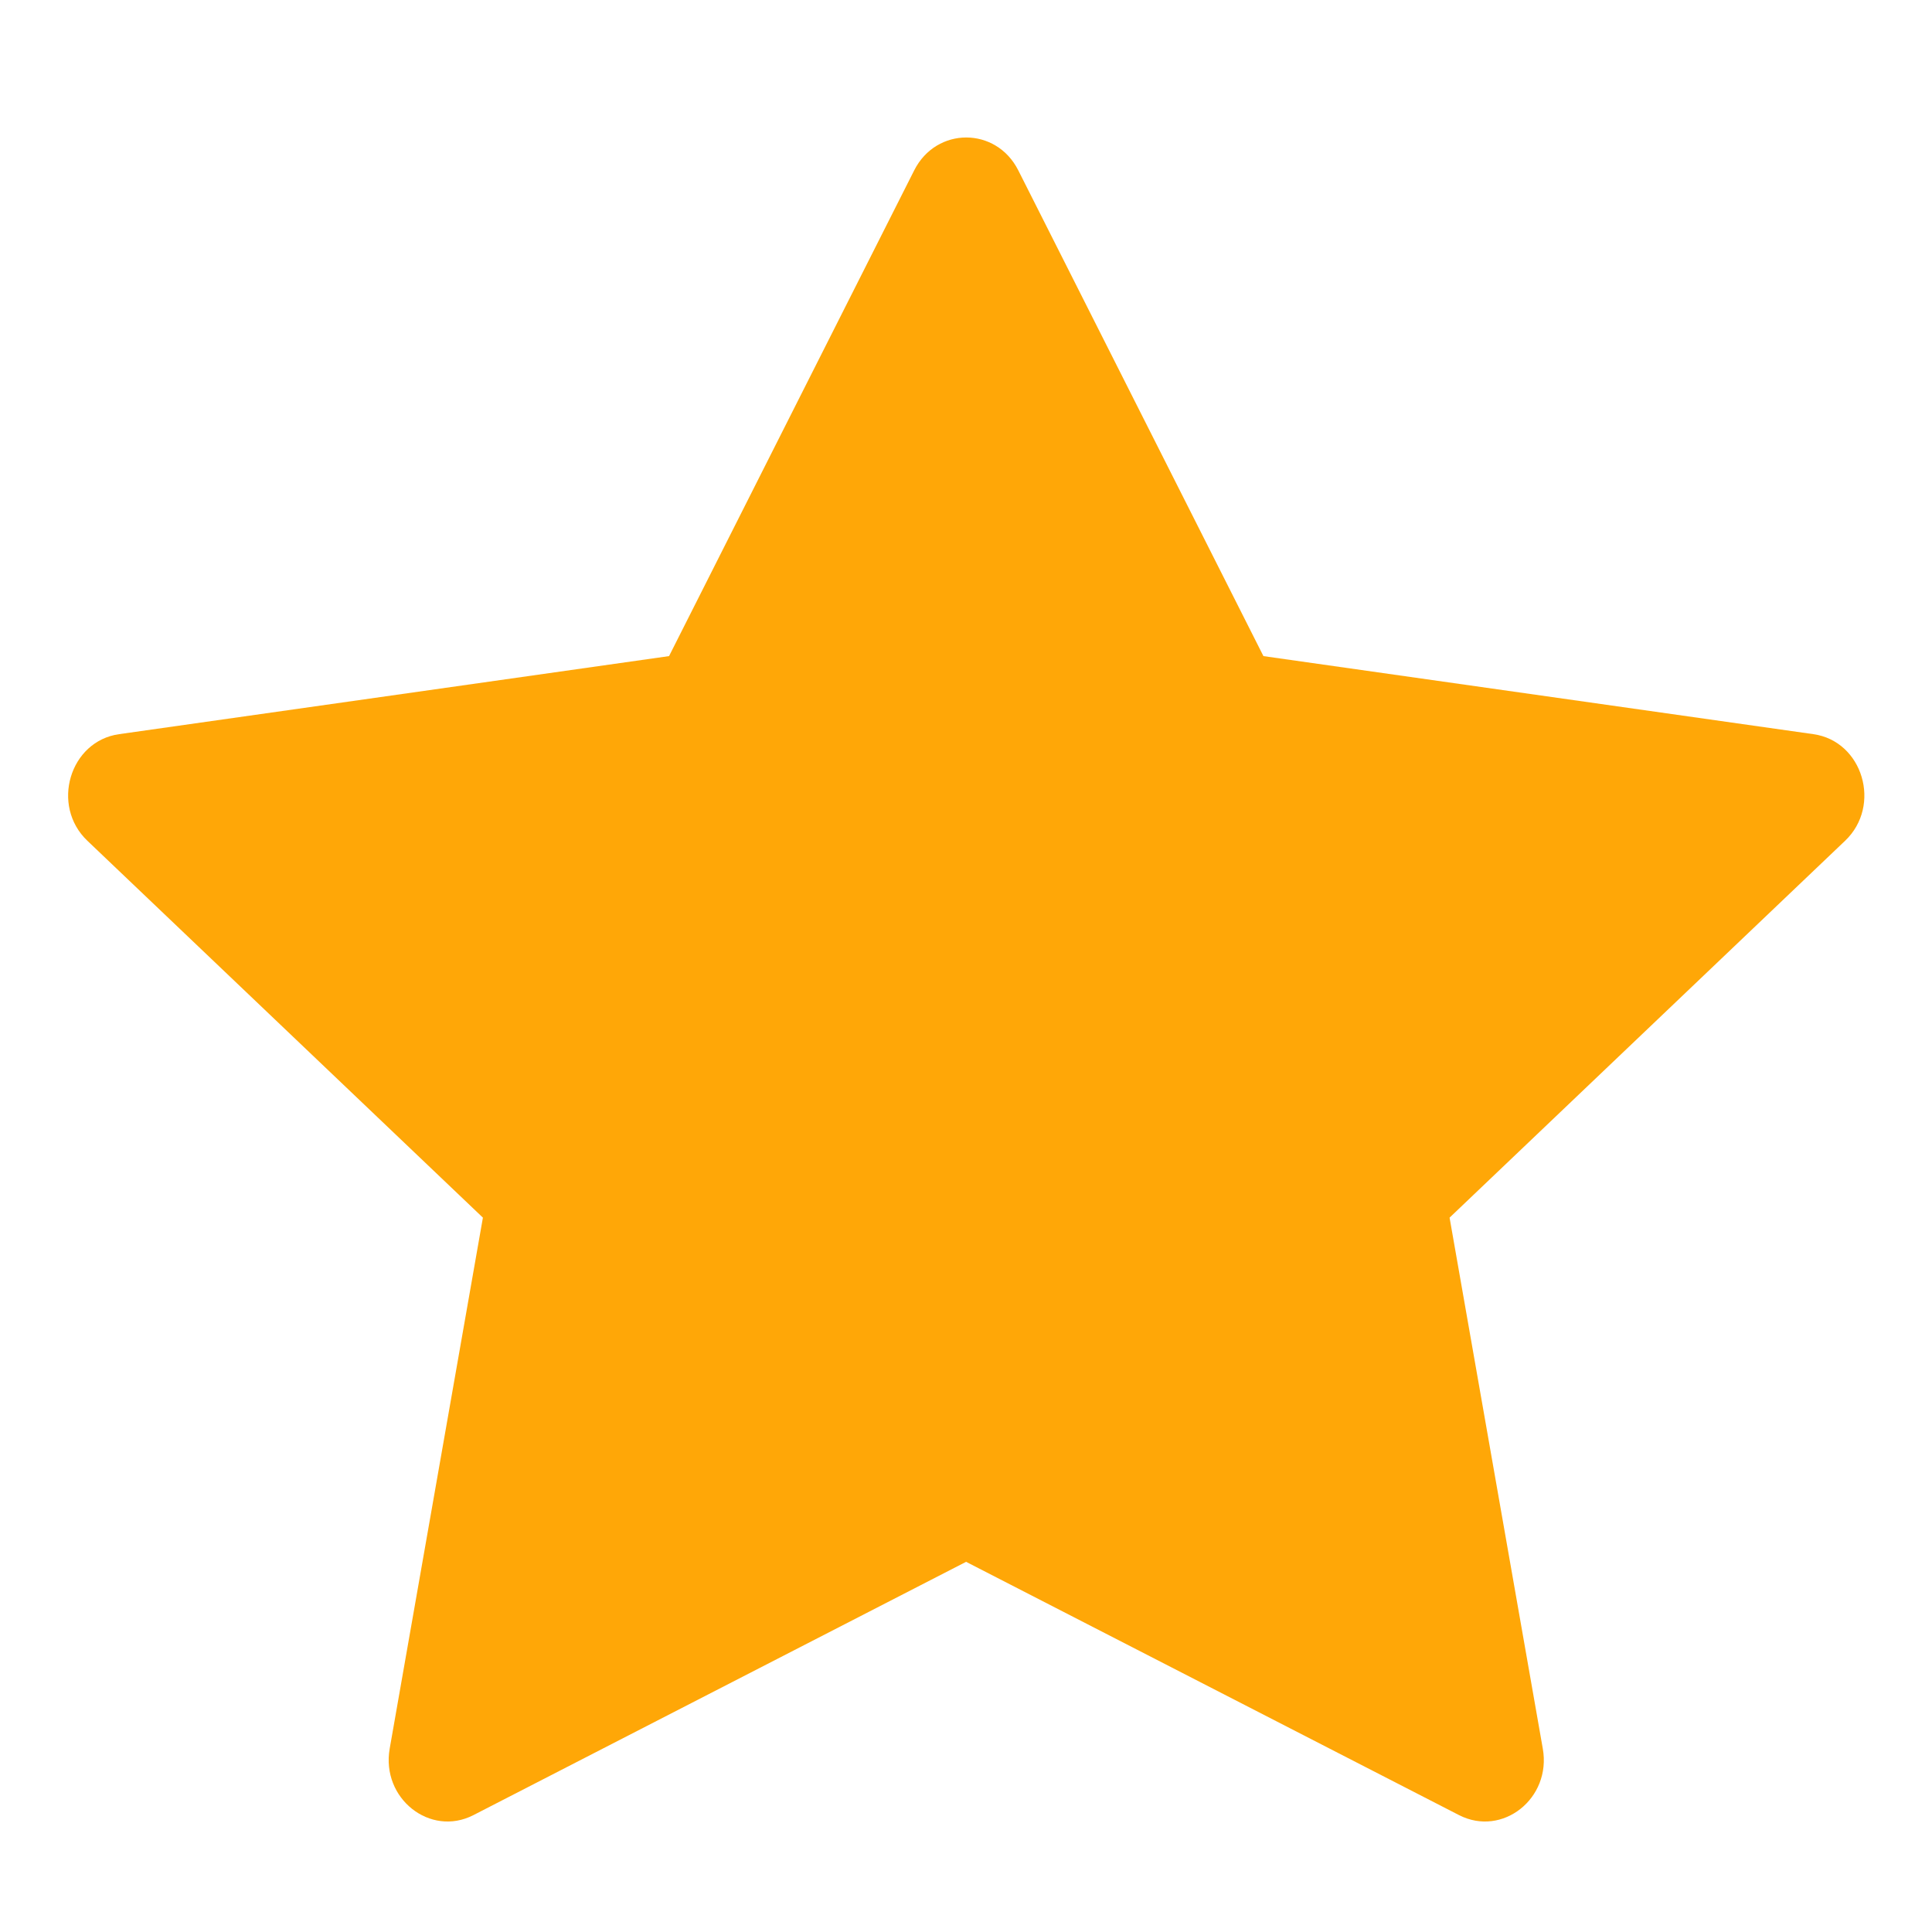
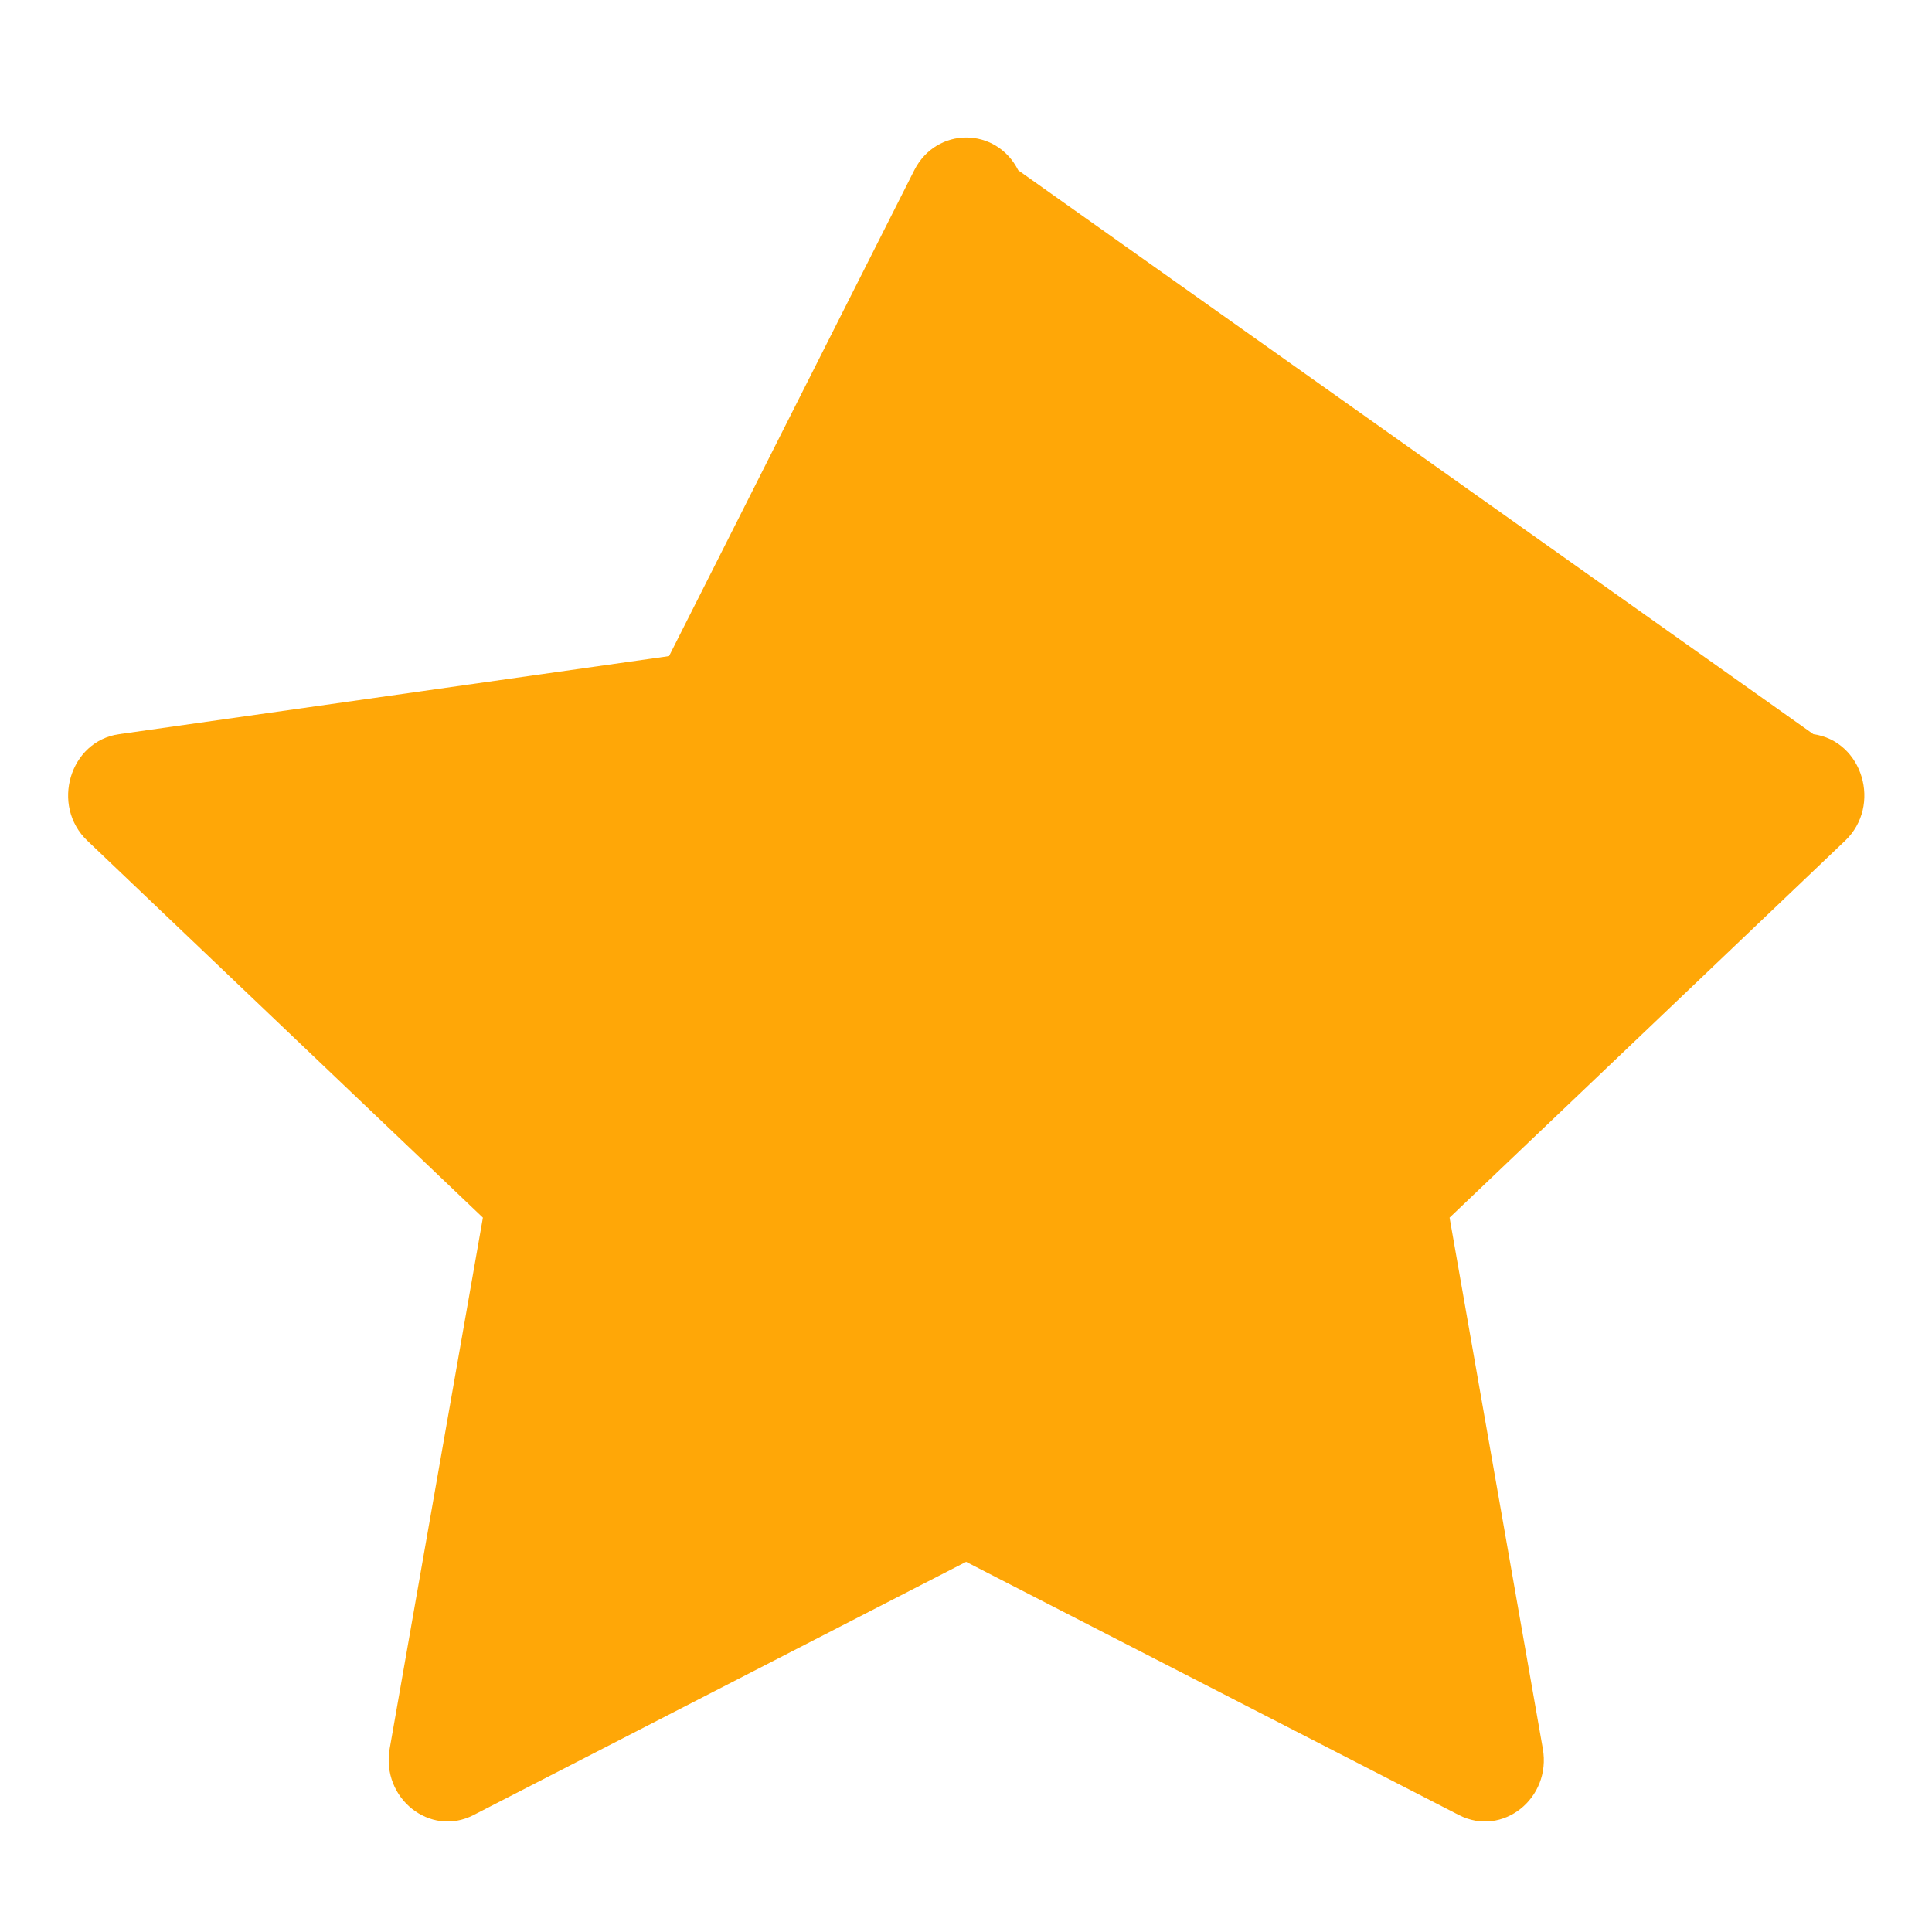
<svg xmlns="http://www.w3.org/2000/svg" width="20" height="20" viewBox="0 0 20 20" fill="none">
-   <path d="M4.901 18.79C4.453 19.02 3.944 18.617 4.034 18.102L4.999 12.605L0.905 8.704C0.522 8.34 0.721 7.672 1.233 7.6L6.926 6.792L9.464 1.763C9.693 1.31 10.312 1.31 10.541 1.763L13.079 6.792L18.772 7.6C19.284 7.672 19.483 8.34 19.1 8.704L15.006 12.605L15.971 18.102C16.062 18.617 15.553 19.02 15.104 18.79L10.001 16.168L4.901 18.79Z" fill="#FFA707" />
+   <path d="M4.901 18.79C4.453 19.02 3.944 18.617 4.034 18.102L4.999 12.605L0.905 8.704C0.522 8.34 0.721 7.672 1.233 7.6L6.926 6.792L9.464 1.763C9.693 1.31 10.312 1.31 10.541 1.763L18.772 7.6C19.284 7.672 19.483 8.34 19.1 8.704L15.006 12.605L15.971 18.102C16.062 18.617 15.553 19.02 15.104 18.79L10.001 16.168L4.901 18.79Z" fill="#FFA707" />
</svg>